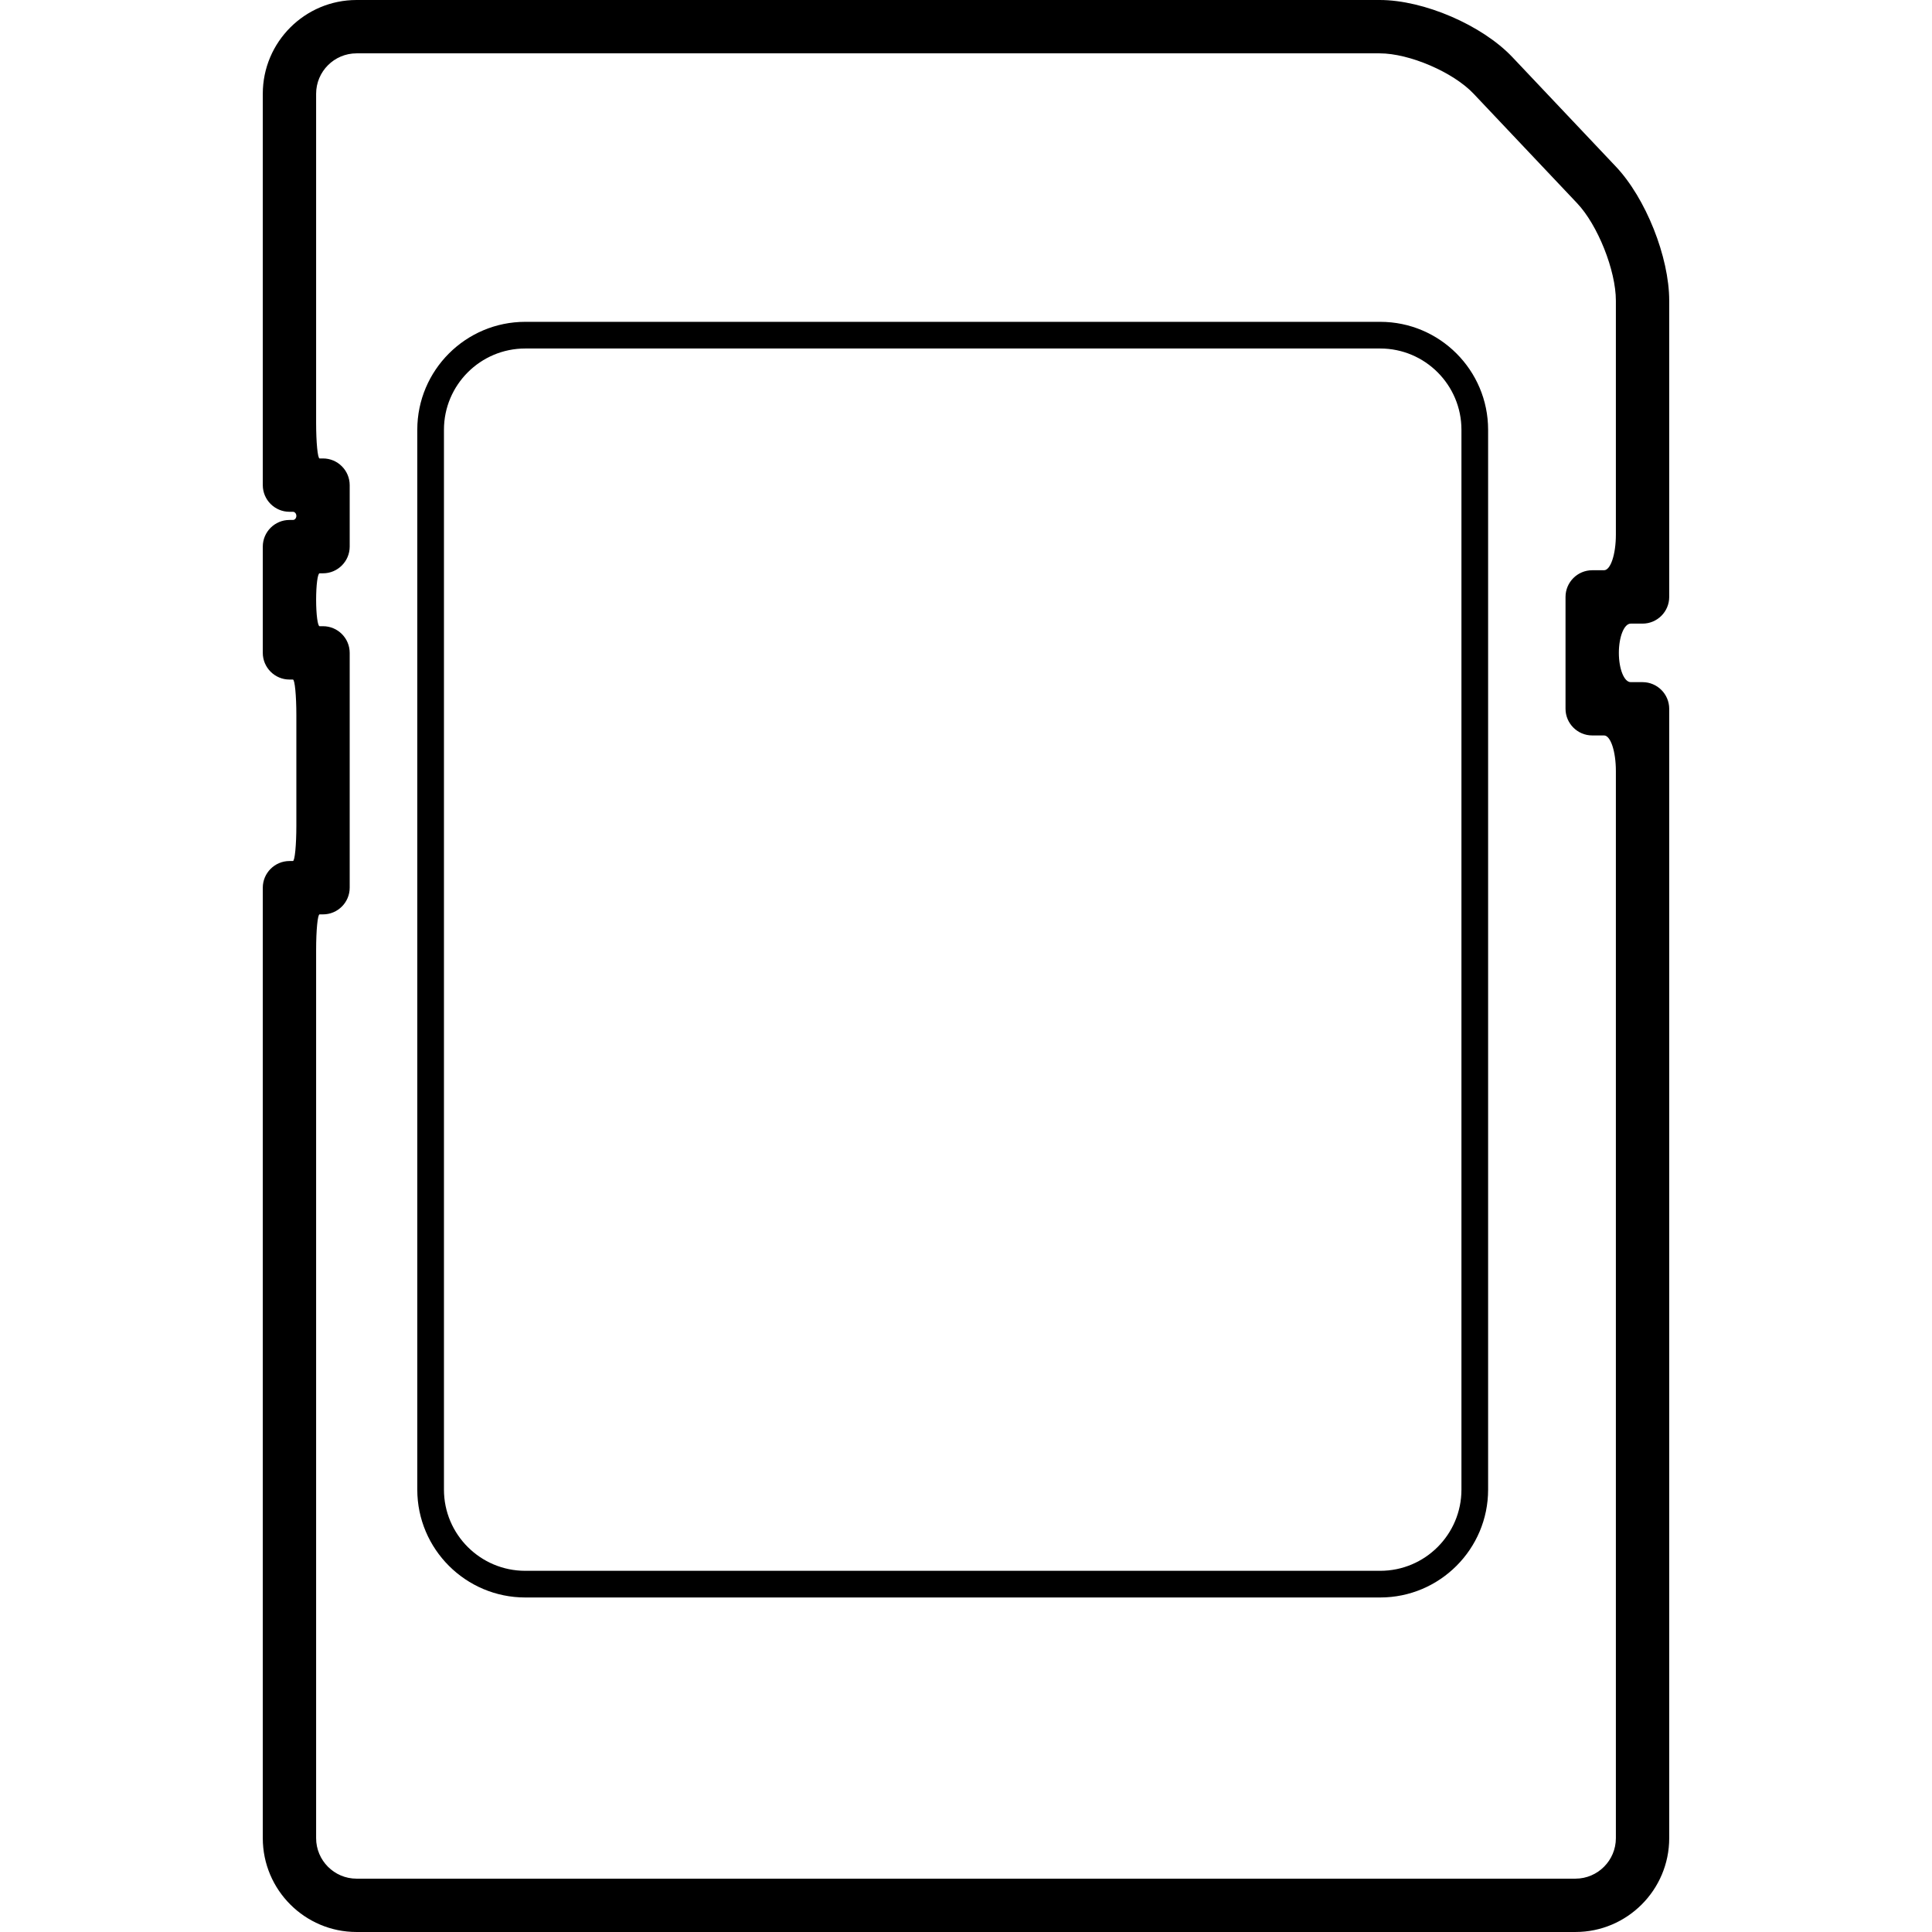
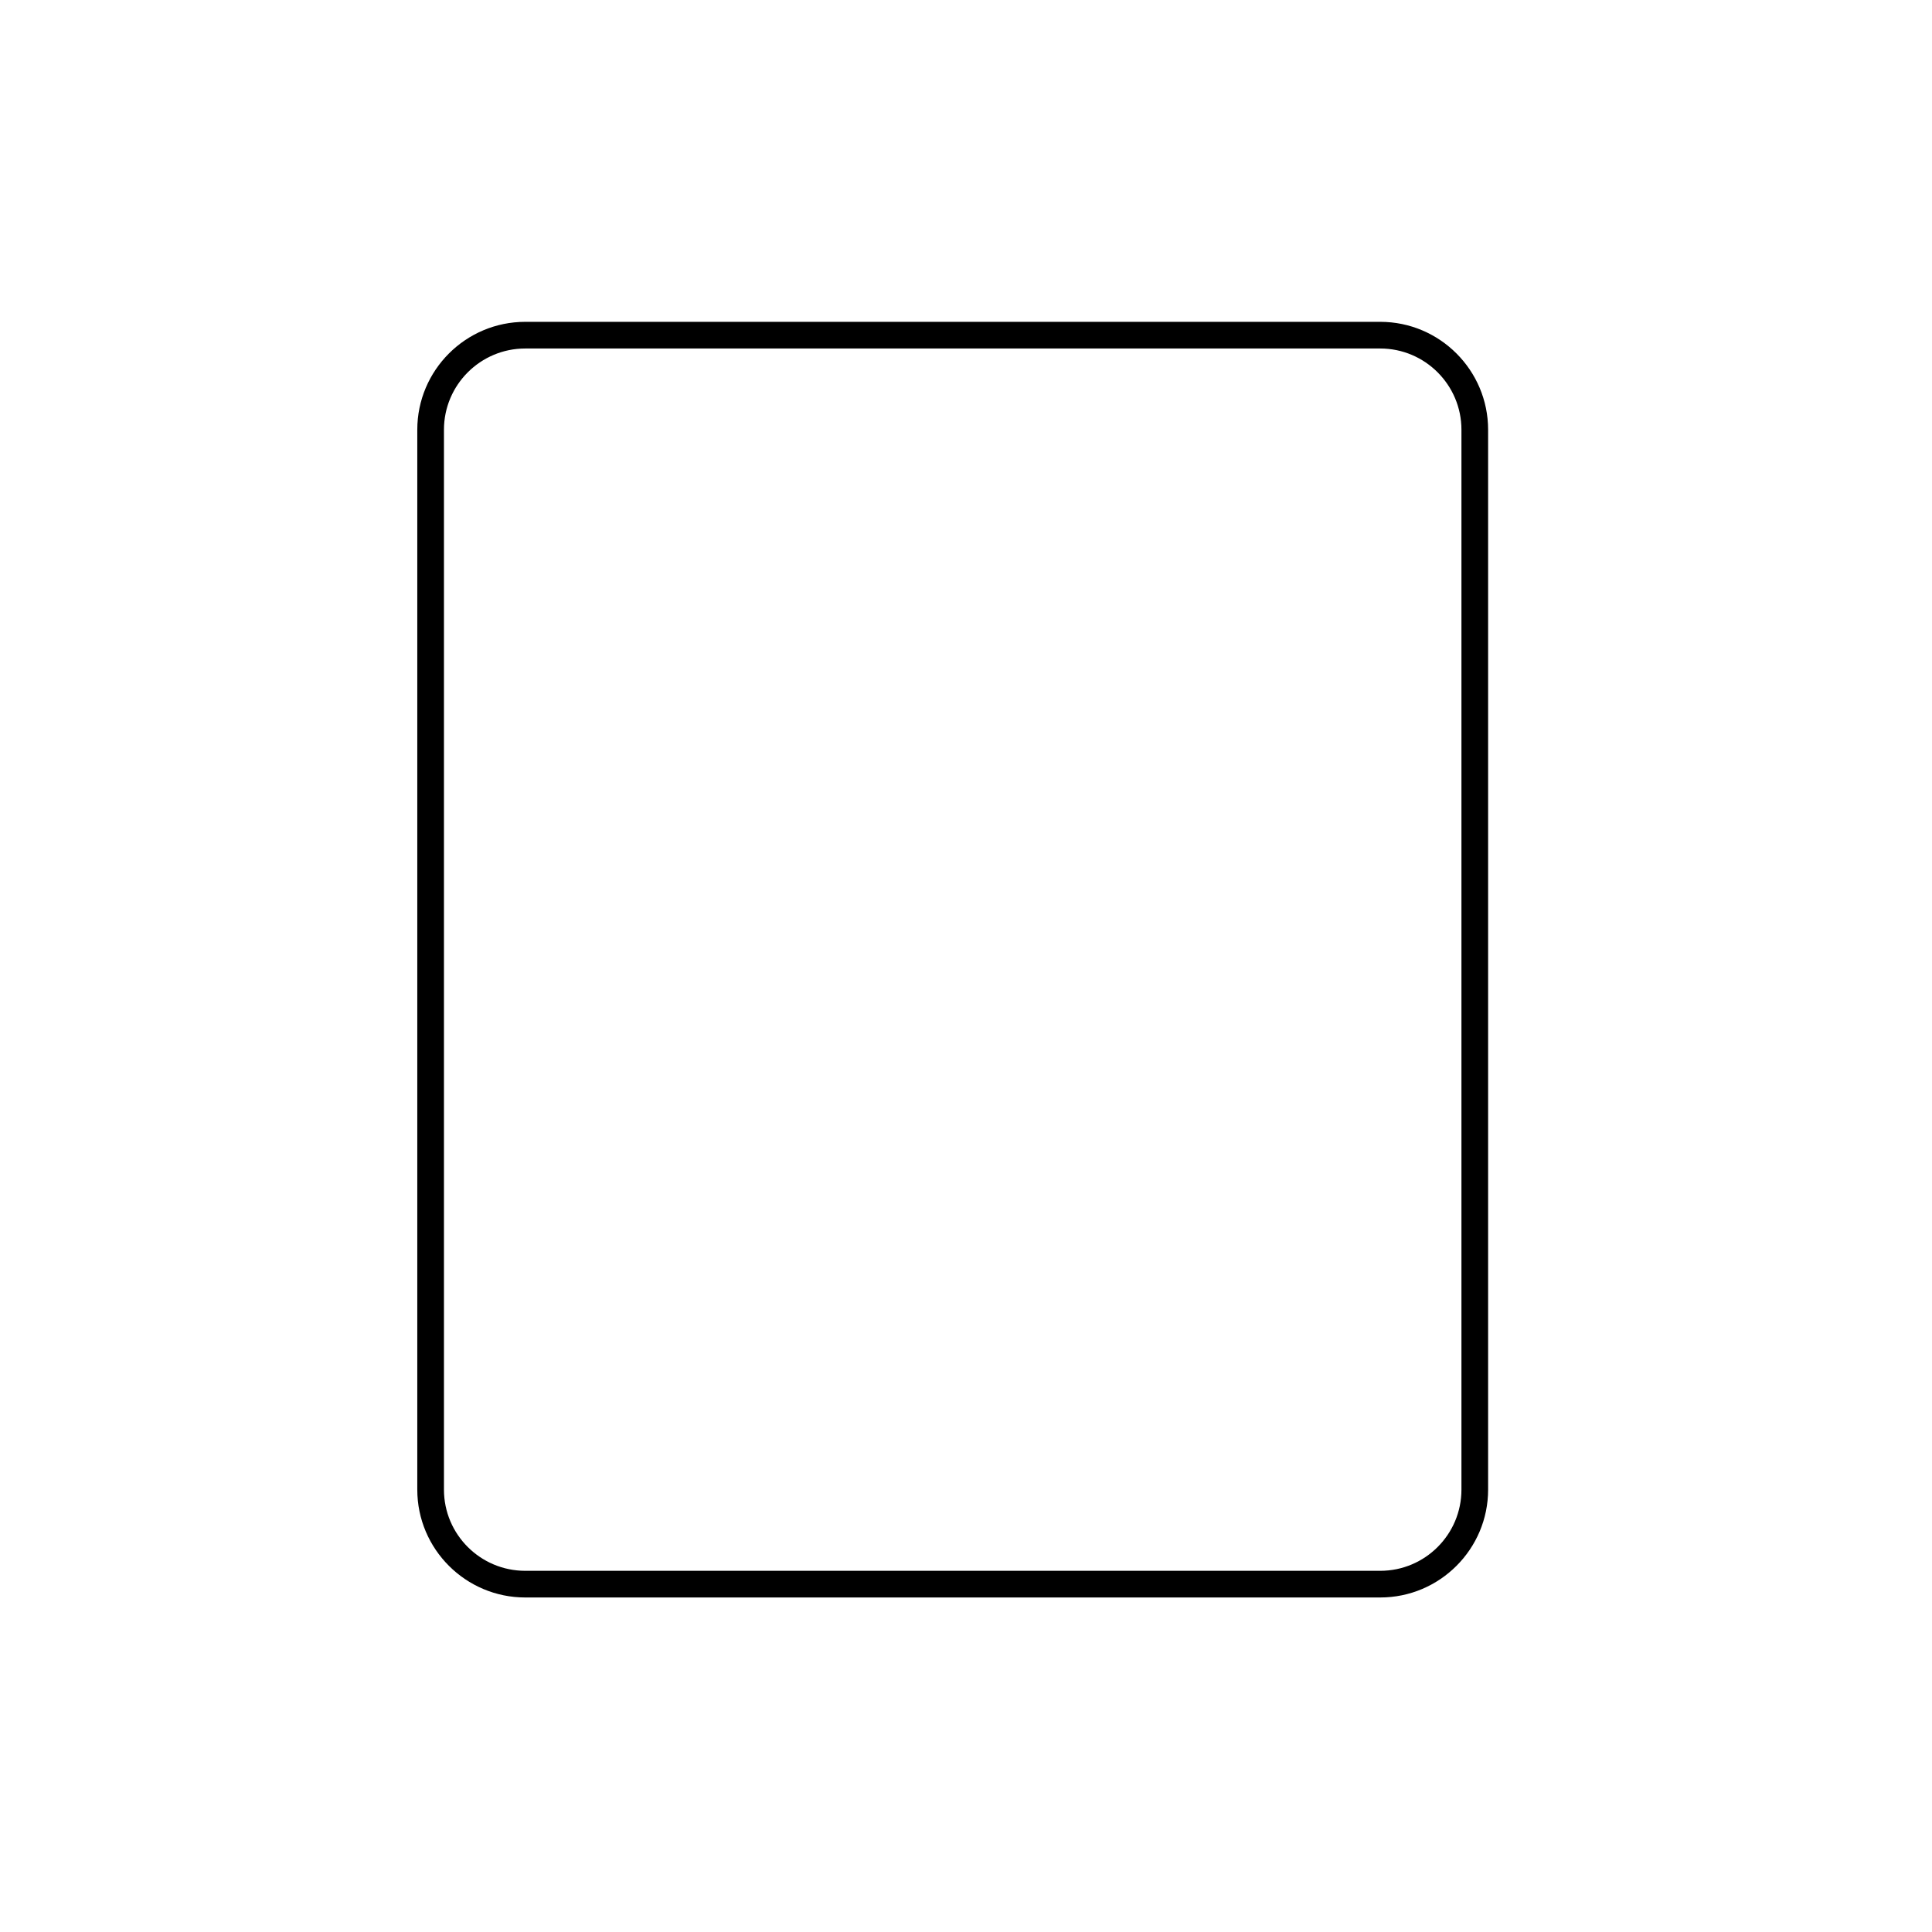
<svg xmlns="http://www.w3.org/2000/svg" version="1.1" id="Capa_1" x="0px" y="0px" width="519.568px" height="519.568px" viewBox="0 0 519.568 519.568" style="enable-background:new 0 0 519.568 519.568;" xml:space="preserve">
  <g>
    <g>
-       <path d="M371.048,0H95.887C81.983,0,70.671,11.303,70.671,25.216v105.245c0,3.959,3.223,7.172,7.172,7.172c0,0,0.411,0,0.928,0    c0.507,0,0.928,0.498,0.928,1.1c0,0.612-0.412,1.1-0.928,1.1h-0.928c-3.949,0-7.172,3.213-7.172,7.172v28.572    c0,3.94,3.223,7.172,7.172,7.172c0,0,0.411,0,0.928,0c0.507,0,0.928,4.284,0.928,9.562v29.682c0,5.279-0.412,9.562-0.928,9.562    h-0.928c-3.949,0-7.172,3.232-7.172,7.172v255.606c0,13.912,11.312,25.234,25.216,25.234h327.793    c13.904,0,25.217-11.322,25.217-25.234V190.619c0-3.959-3.223-7.172-7.172-7.172c0,0-1.426,0-3.186,0s-3.184-3.528-3.184-7.87    c0-4.351,1.424-7.87,3.184-7.87h3.186c3.949,0,7.172-3.213,7.172-7.172V80.86c0-11.733-6.312-27.588-14.363-36.08l-27.828-29.433    C398.55,6.741,382.896,0,371.048,0z M431.368,153.354h-3.184c-3.949,0-7.172,3.232-7.172,7.172v30.083    c0,3.94,3.223,7.172,7.172,7.172c0,0,1.424,0,3.184,0s3.186,4.284,3.186,9.562v286.991c0,5.994-4.877,10.891-10.873,10.891H95.887    c-5.996,0-10.873-4.896-10.873-10.891V255.462c0-5.278,0.411-9.562,0.928-9.562h0.928c3.949,0,7.172-3.213,7.172-7.172v-63.151    c0-3.958-3.223-7.172-7.172-7.172c0,0-0.412,0-0.928,0c-0.507,0-0.928-3.184-0.928-7.114s0.411-7.114,0.928-7.114h0.928    c3.949,0,7.172-3.232,7.172-7.172v-16.543c0-3.939-3.223-7.172-7.172-7.172c0,0-0.412,0-0.928,0c-0.507,0-0.928-4.284-0.928-9.562    v-88.51c0-5.996,4.877-10.873,10.873-10.873h275.161c7.967,0,19.756,5.059,25.236,10.853L424.11,54.63    c5.566,5.862,10.443,18.111,10.443,26.22v62.94C434.554,149.079,433.128,153.354,431.368,153.354z" />
      <path d="M371.183,86.55H141.252c-16.008,0-29.032,13.014-29.032,29.022v285.029c0,15.988,13.024,29.004,29.032,29.004h229.931    c15.998,0,29.012-13.016,29.012-29.004V115.572C400.194,99.564,387.181,86.55,371.183,86.55z M393.022,400.602    c0,12.049-9.791,21.832-21.84,21.832H141.252c-12.059,0-21.86-9.783-21.86-21.832V115.572c0-12.049,9.801-21.85,21.86-21.85    h229.931c12.049,0,21.84,9.801,21.84,21.85V400.602z" />
    </g>
  </g>
  <g>
</g>
  <g>
</g>
  <g>
</g>
  <g>
</g>
  <g>
</g>
  <g>
</g>
  <g>
</g>
  <g>
</g>
  <g>
</g>
  <g>
</g>
  <g>
</g>
  <g>
</g>
  <g>
</g>
  <g>
</g>
  <g>
</g>
</svg>